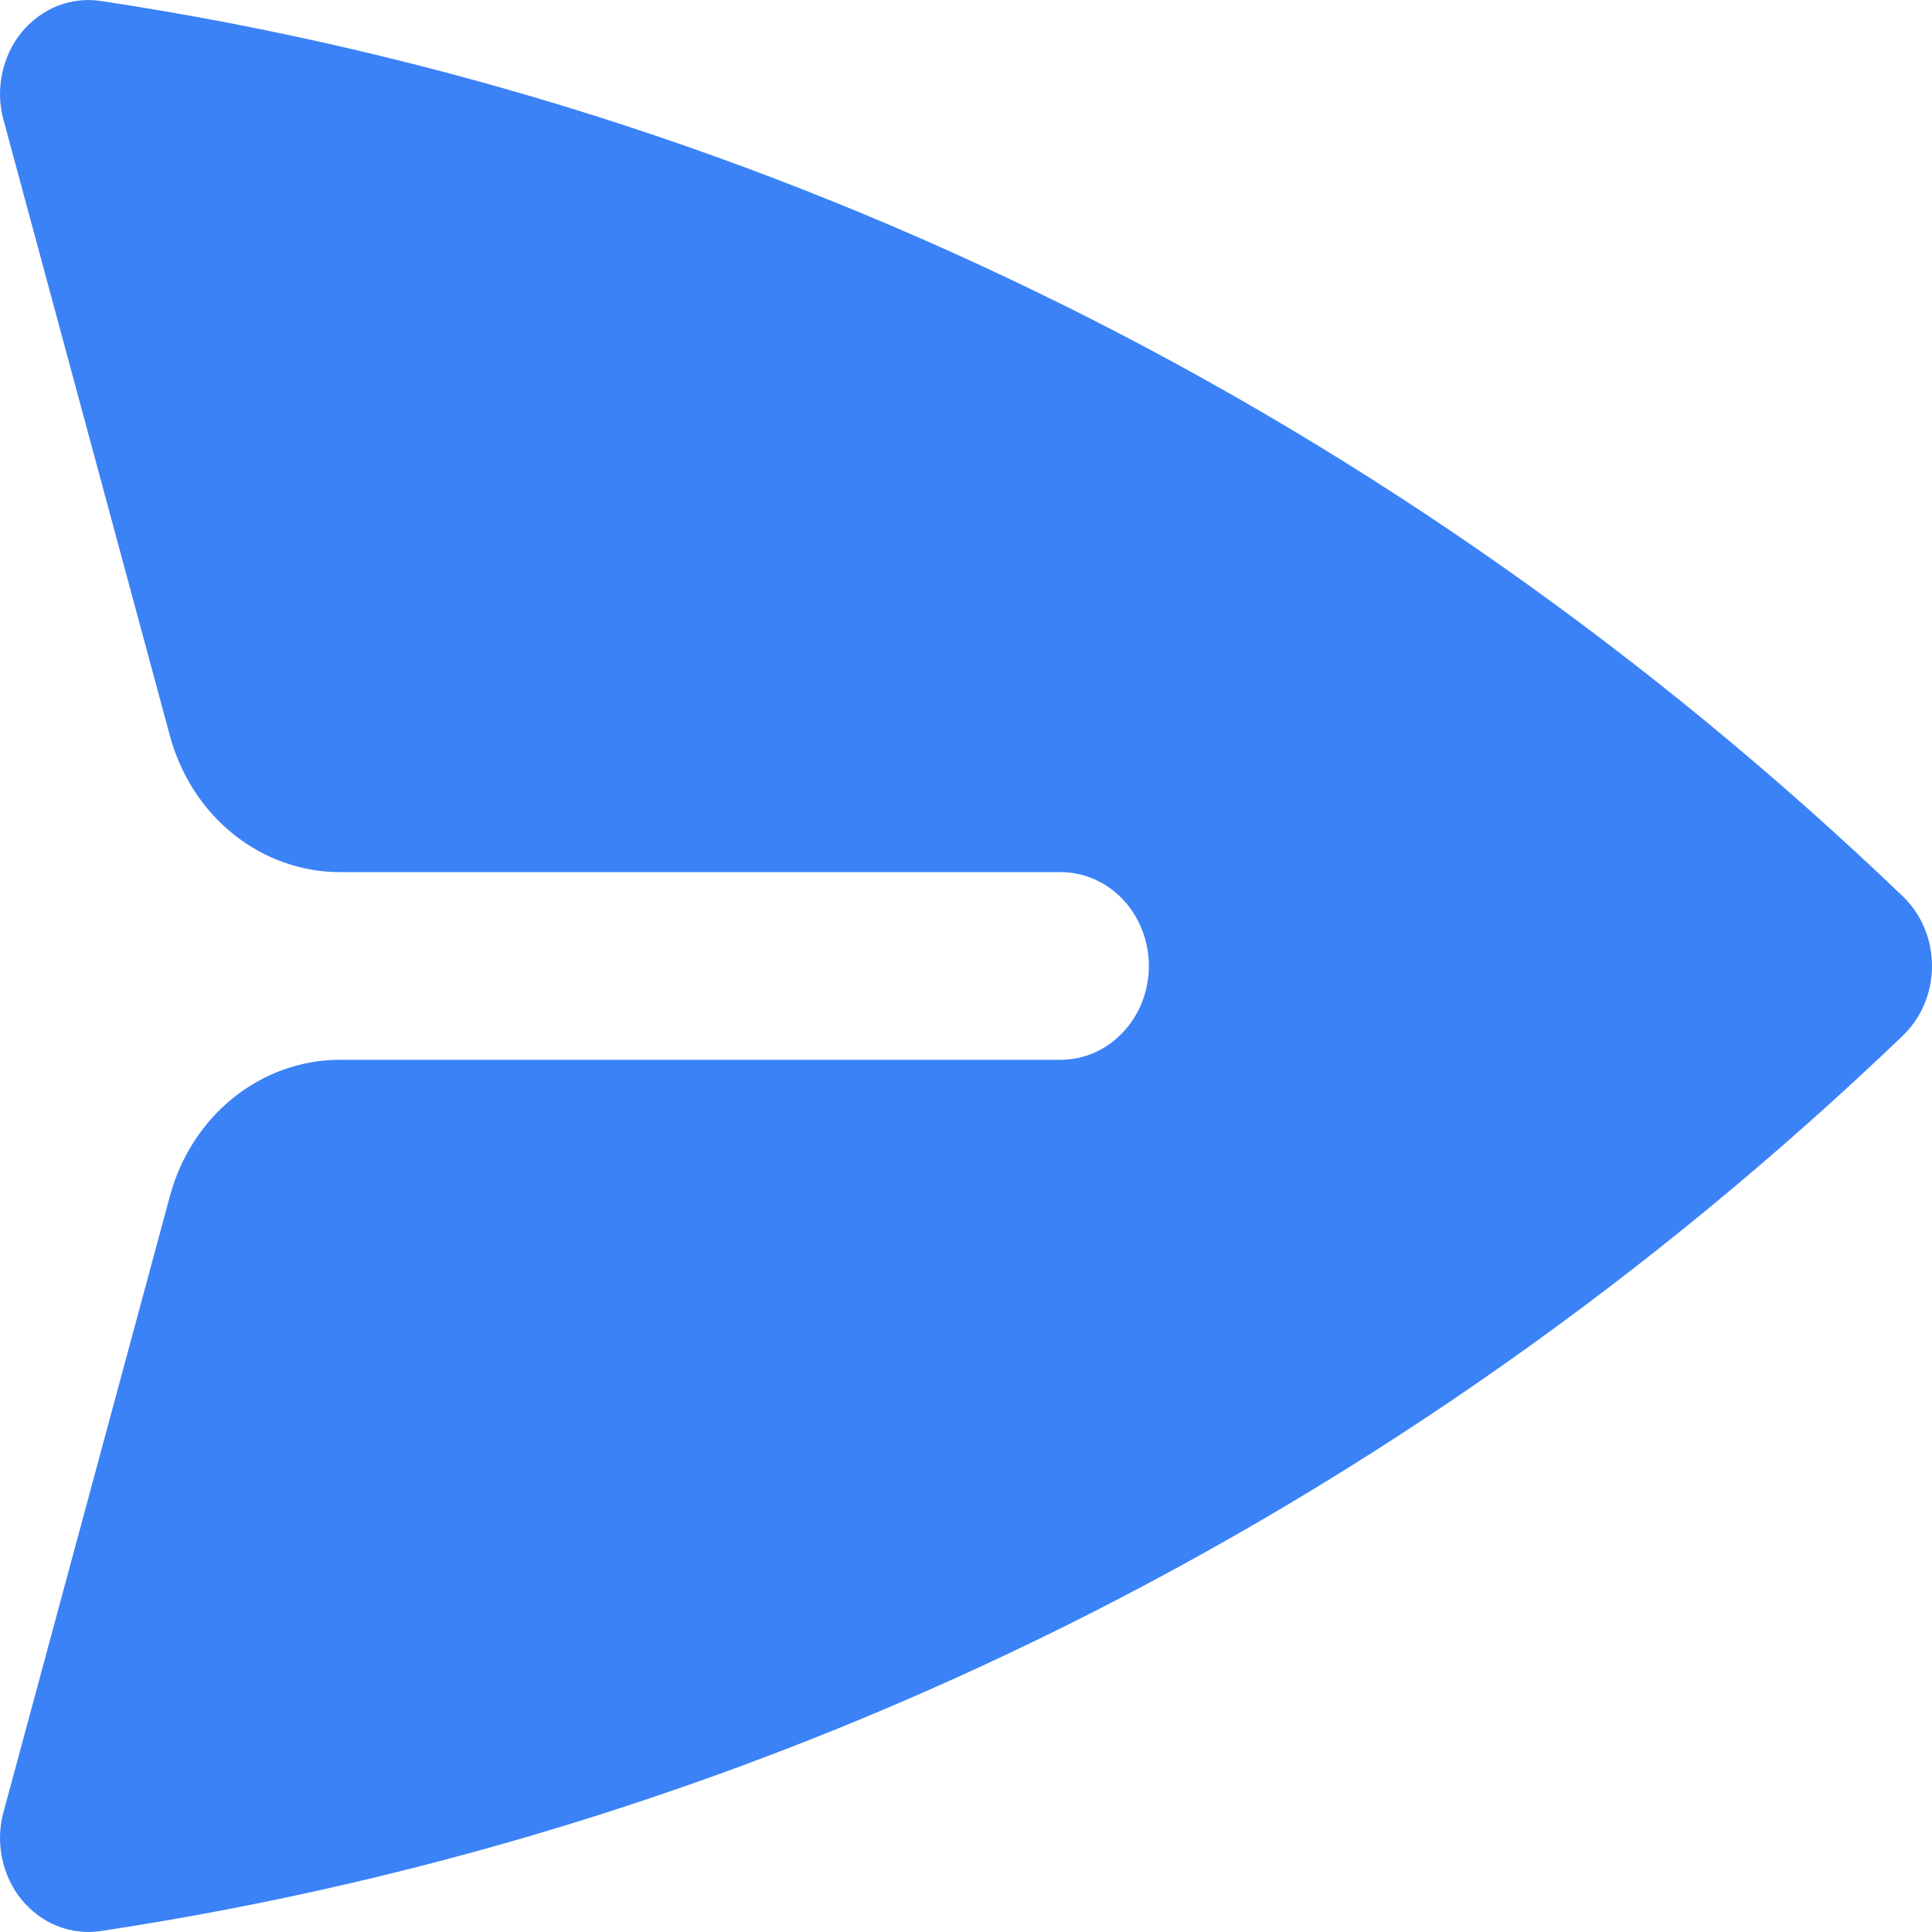
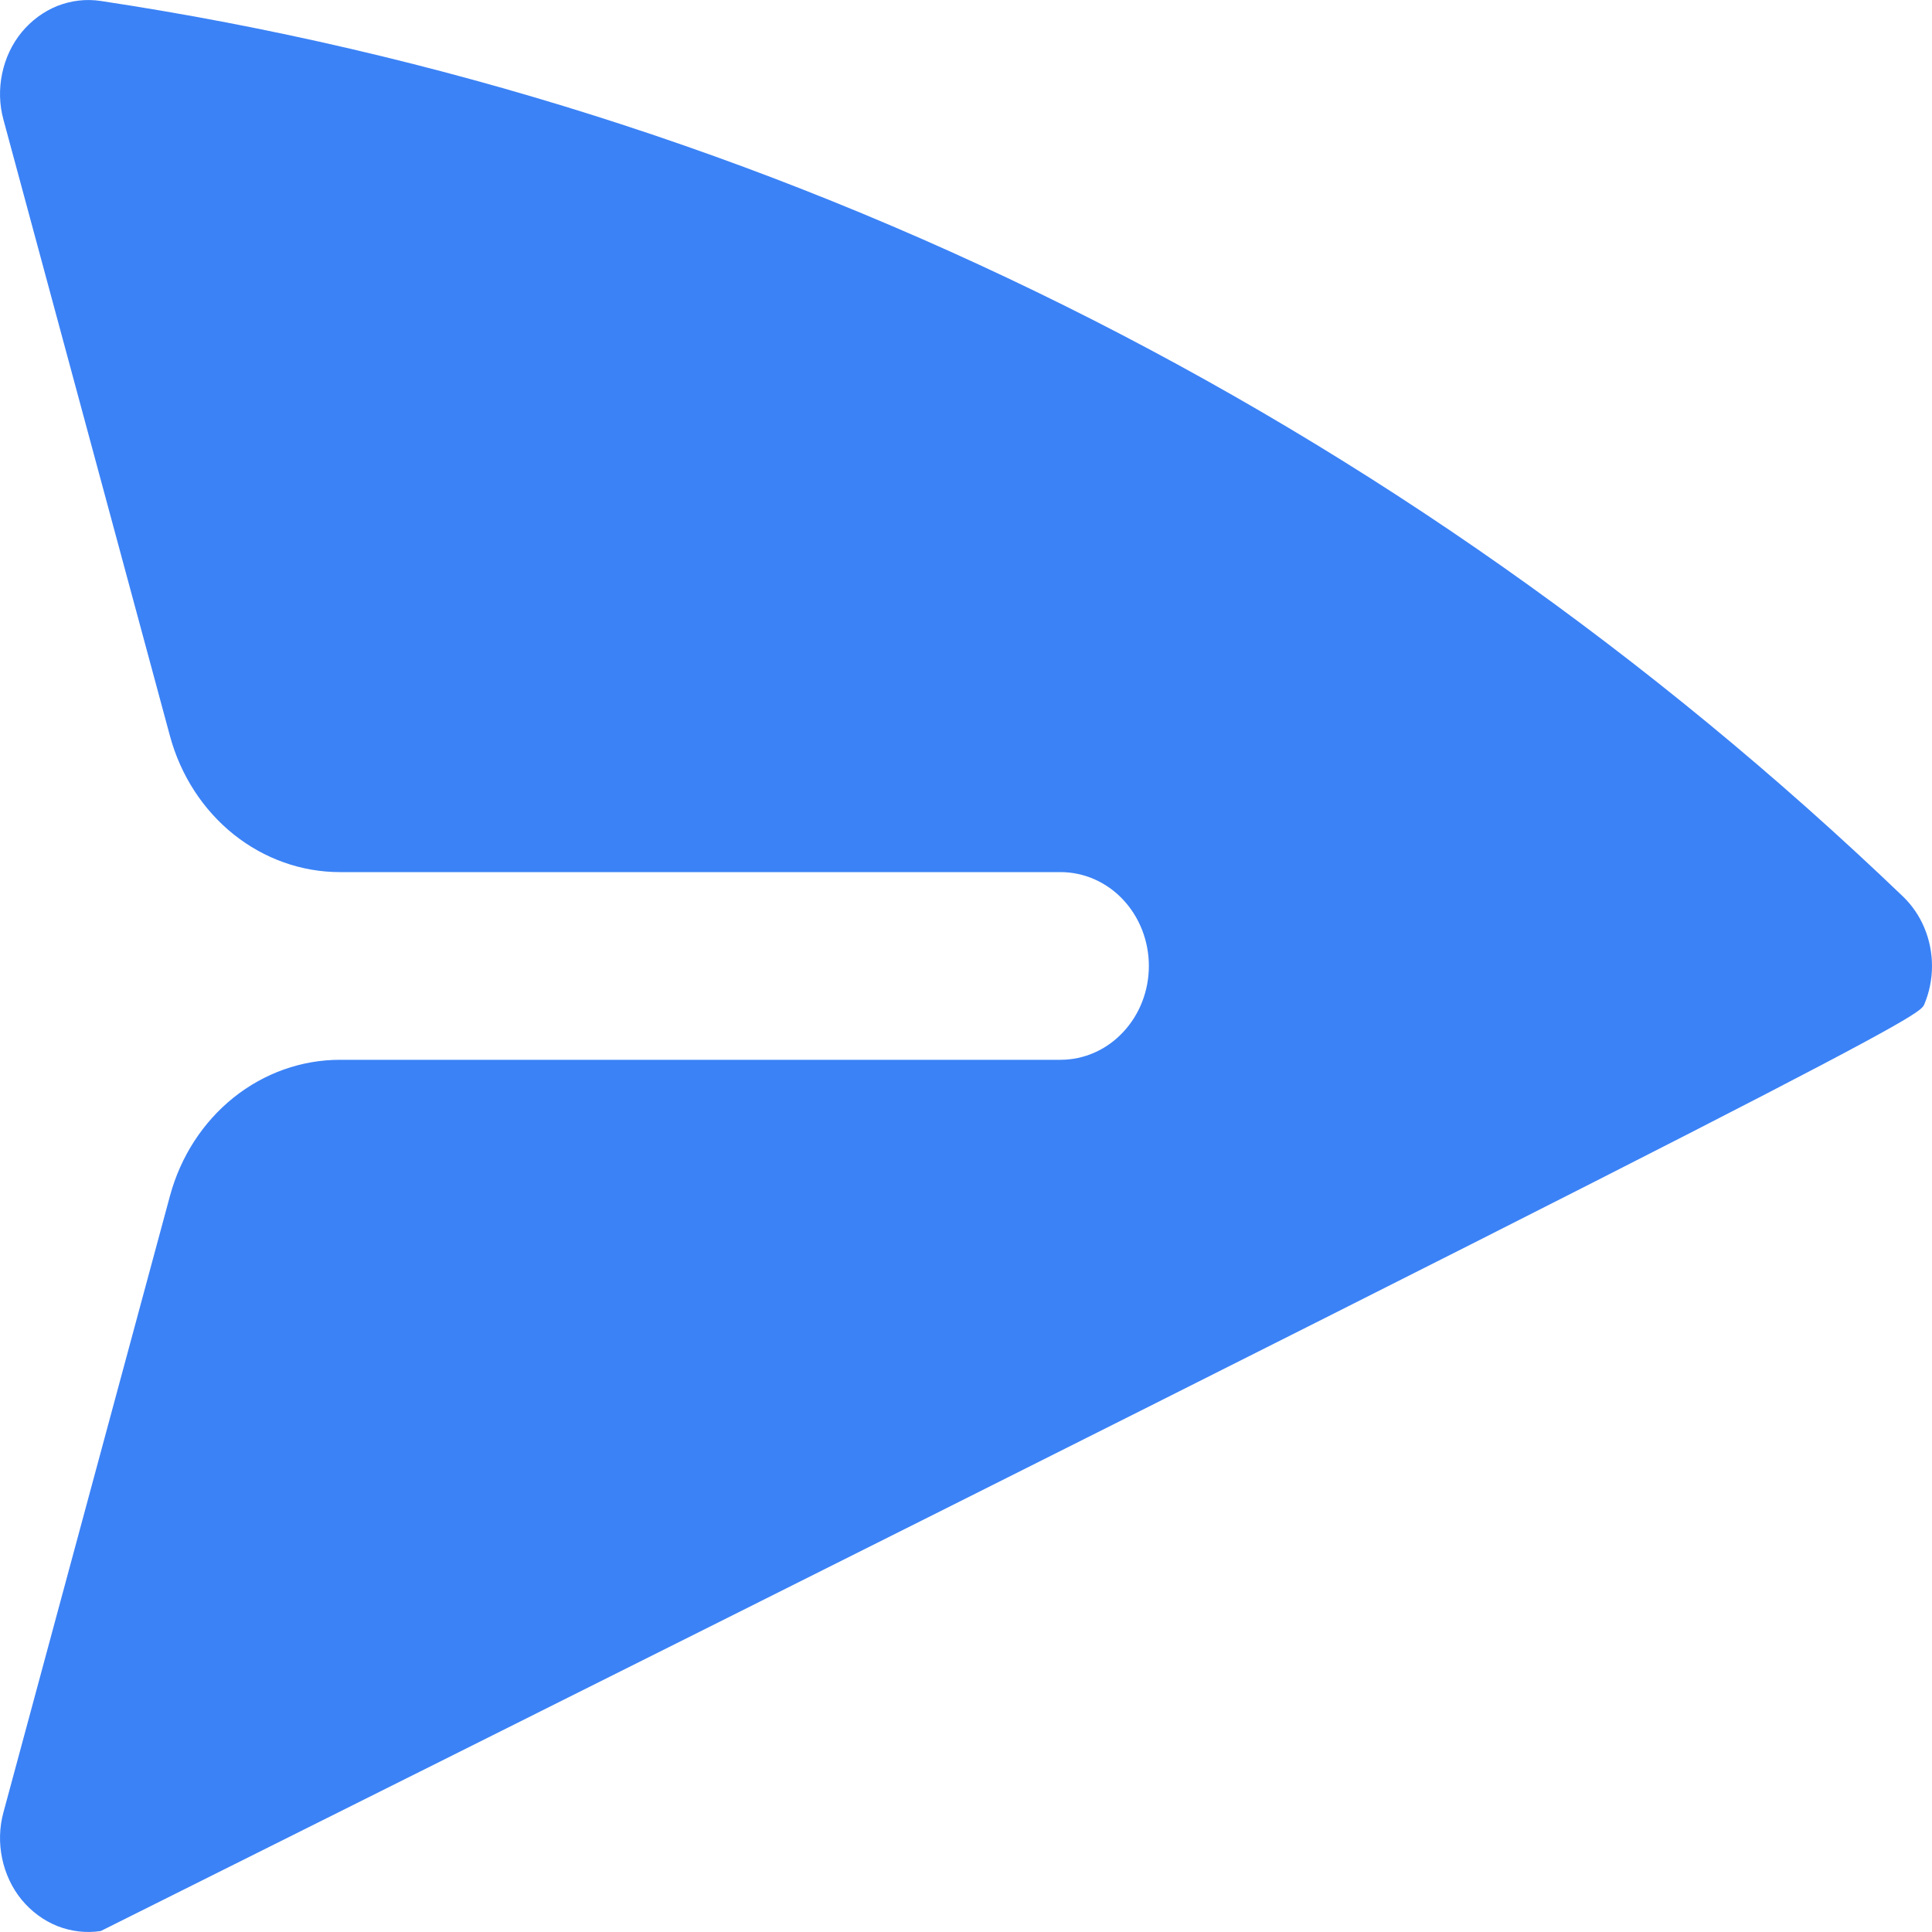
<svg xmlns="http://www.w3.org/2000/svg" width="20" height="20" viewBox="0 0 20 20" fill="none">
-   <path d="M1.043 0.01C0.892 -0.013 0.738 0.005 0.595 0.061C0.452 0.118 0.325 0.212 0.224 0.334C0.124 0.456 0.055 0.603 0.022 0.762C-0.011 0.92 -0.007 1.085 0.036 1.24L1.76 7.621C1.87 8.026 2.101 8.383 2.418 8.637C2.736 8.891 3.122 9.028 3.519 9.028H10.978C11.221 9.028 11.454 9.13 11.625 9.312C11.797 9.495 11.893 9.742 11.893 9.999C11.893 10.257 11.797 10.504 11.625 10.686C11.454 10.869 11.221 10.971 10.978 10.971H3.519C3.122 10.971 2.736 11.108 2.418 11.362C2.101 11.616 1.87 11.972 1.76 12.378L0.036 18.76C-0.007 18.915 -0.011 19.08 0.022 19.238C0.055 19.396 0.124 19.544 0.224 19.666C0.325 19.788 0.452 19.882 0.595 19.939C0.738 19.995 0.892 20.013 1.043 19.99C7.991 18.942 14.486 15.715 19.697 10.722C19.792 10.631 19.869 10.52 19.921 10.395C19.973 10.271 20 10.136 20 10C20 9.864 19.973 9.729 19.921 9.605C19.869 9.48 19.792 9.369 19.697 9.278C14.486 4.285 7.991 1.058 1.043 0.01Z" fill="#3B82F6" />
+   <path d="M1.043 0.01C0.892 -0.013 0.738 0.005 0.595 0.061C0.452 0.118 0.325 0.212 0.224 0.334C0.124 0.456 0.055 0.603 0.022 0.762C-0.011 0.92 -0.007 1.085 0.036 1.24L1.76 7.621C1.87 8.026 2.101 8.383 2.418 8.637C2.736 8.891 3.122 9.028 3.519 9.028H10.978C11.221 9.028 11.454 9.13 11.625 9.312C11.797 9.495 11.893 9.742 11.893 9.999C11.893 10.257 11.797 10.504 11.625 10.686C11.454 10.869 11.221 10.971 10.978 10.971H3.519C3.122 10.971 2.736 11.108 2.418 11.362C2.101 11.616 1.87 11.972 1.76 12.378L0.036 18.76C-0.007 18.915 -0.011 19.08 0.022 19.238C0.055 19.396 0.124 19.544 0.224 19.666C0.325 19.788 0.452 19.882 0.595 19.939C0.738 19.995 0.892 20.013 1.043 19.99C19.792 10.631 19.869 10.52 19.921 10.395C19.973 10.271 20 10.136 20 10C20 9.864 19.973 9.729 19.921 9.605C19.869 9.48 19.792 9.369 19.697 9.278C14.486 4.285 7.991 1.058 1.043 0.01Z" fill="#3B82F6" />
</svg>